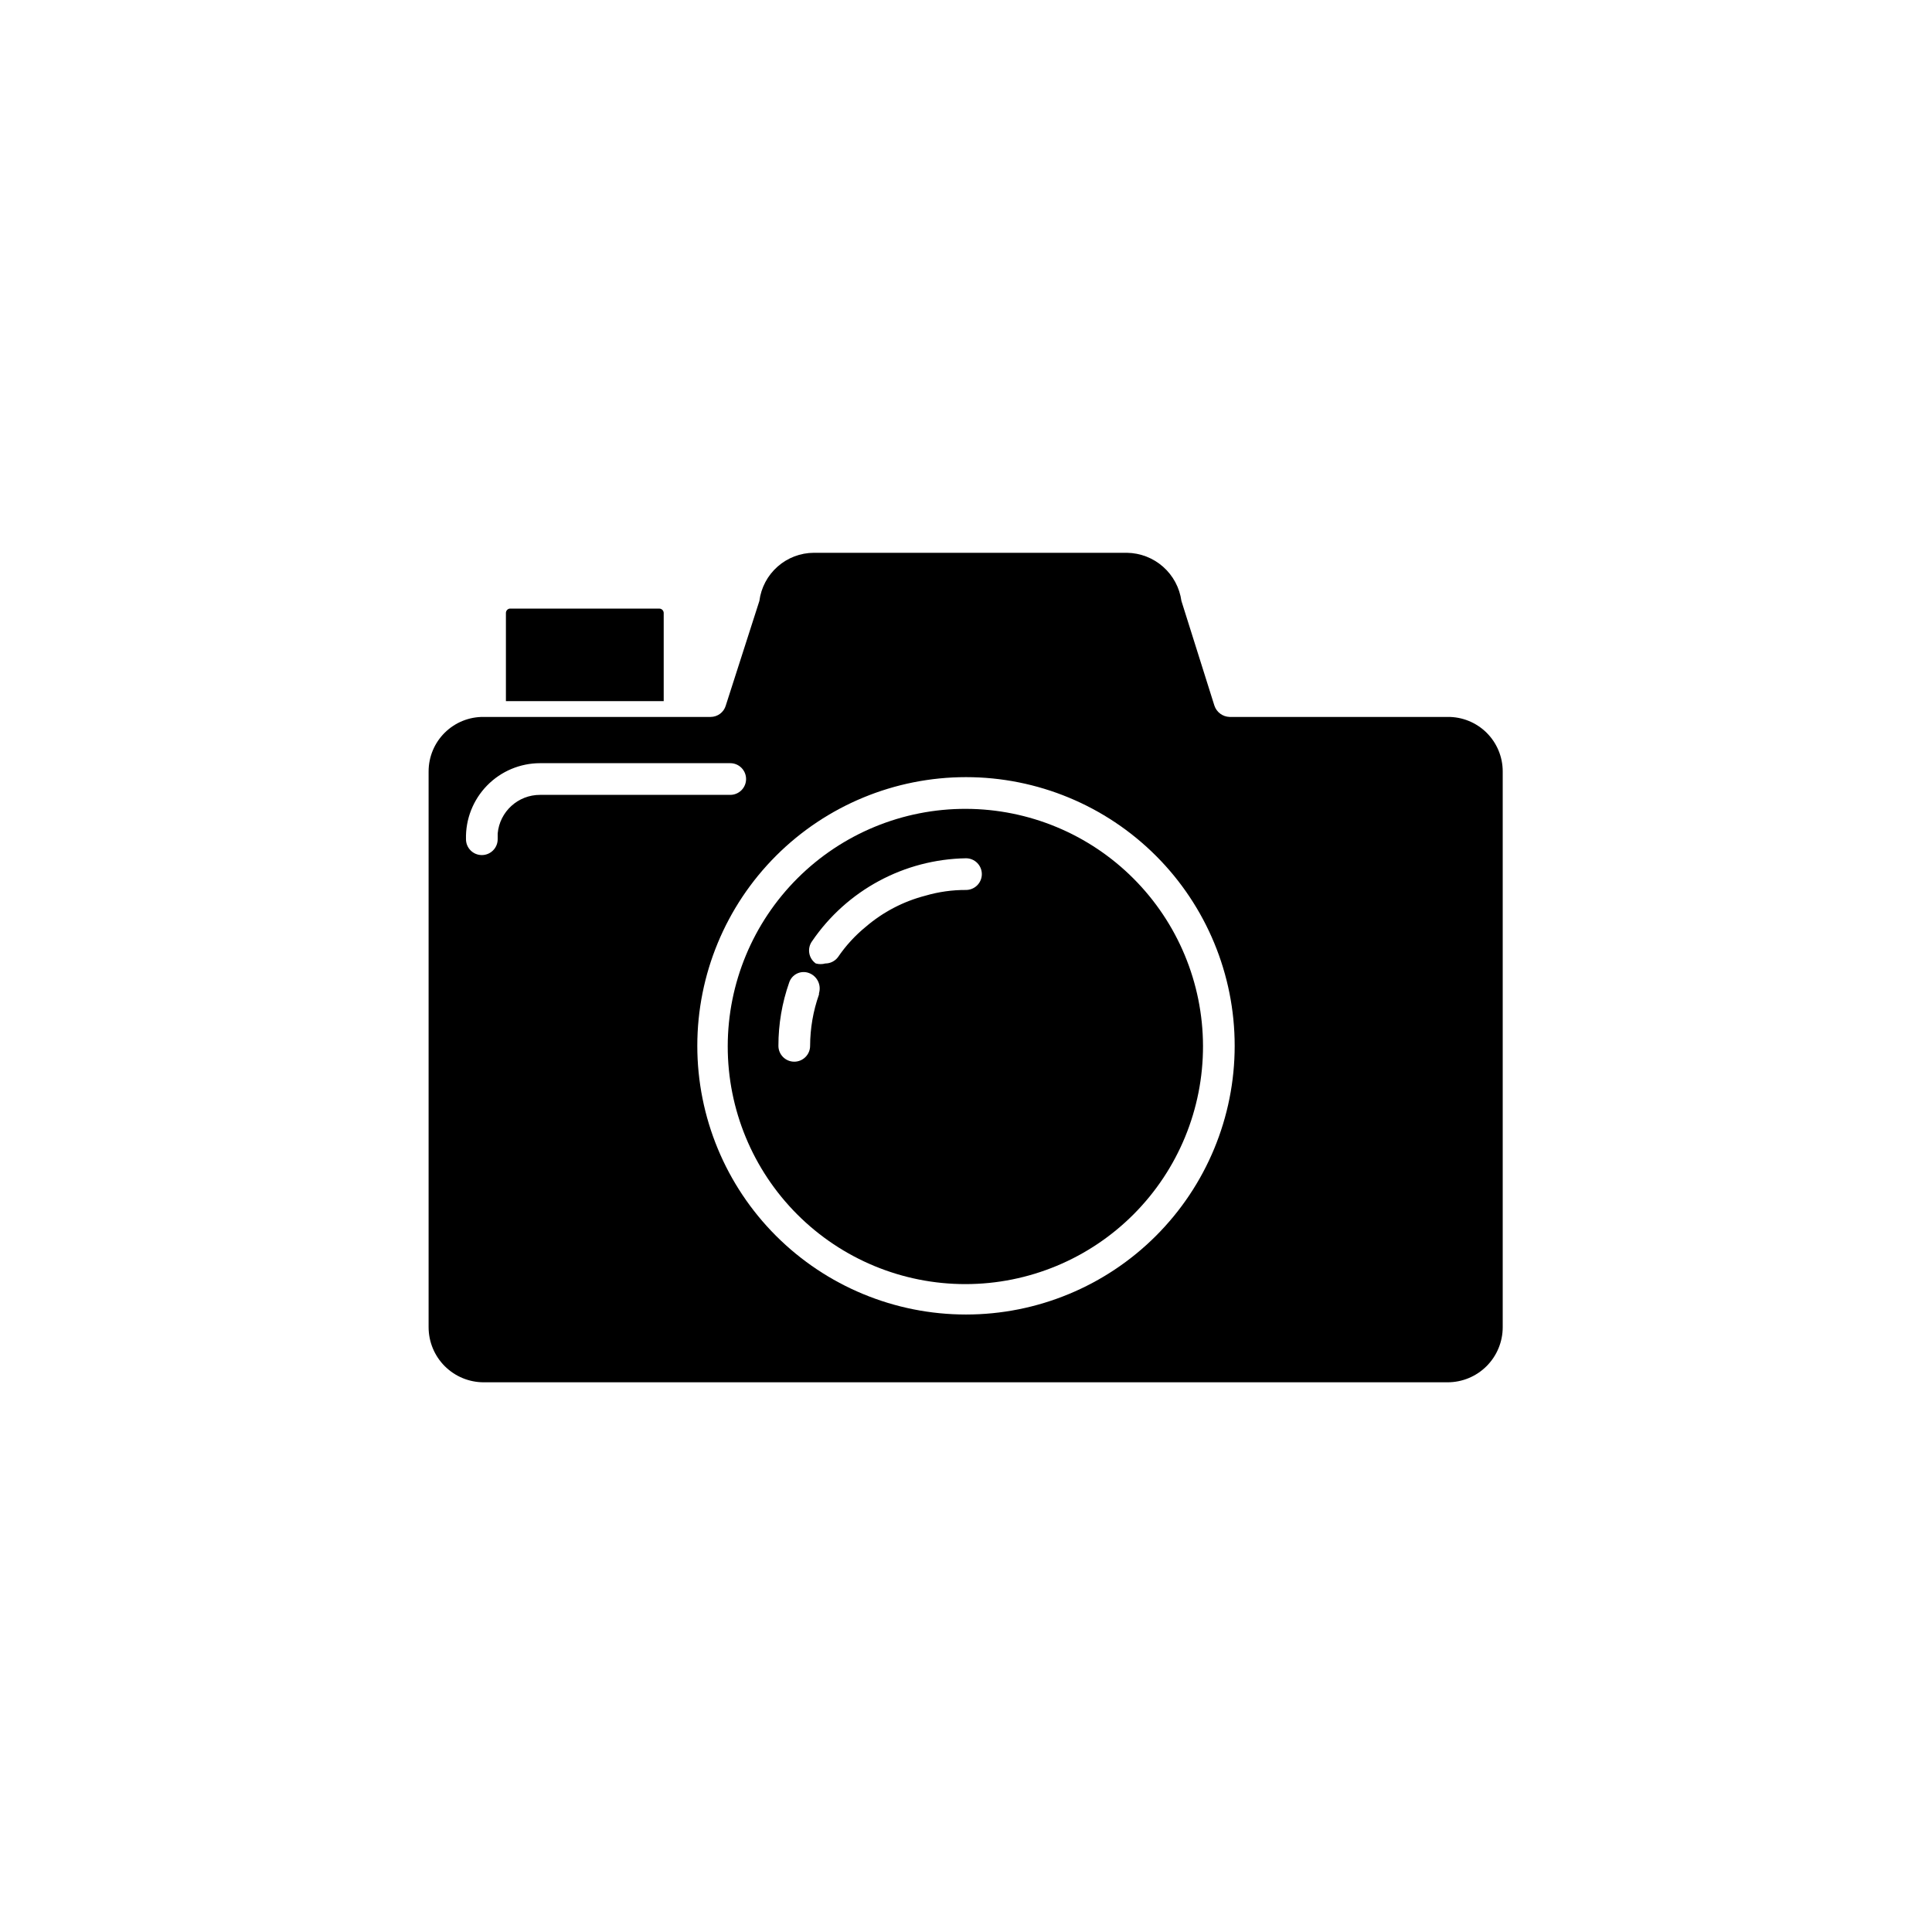
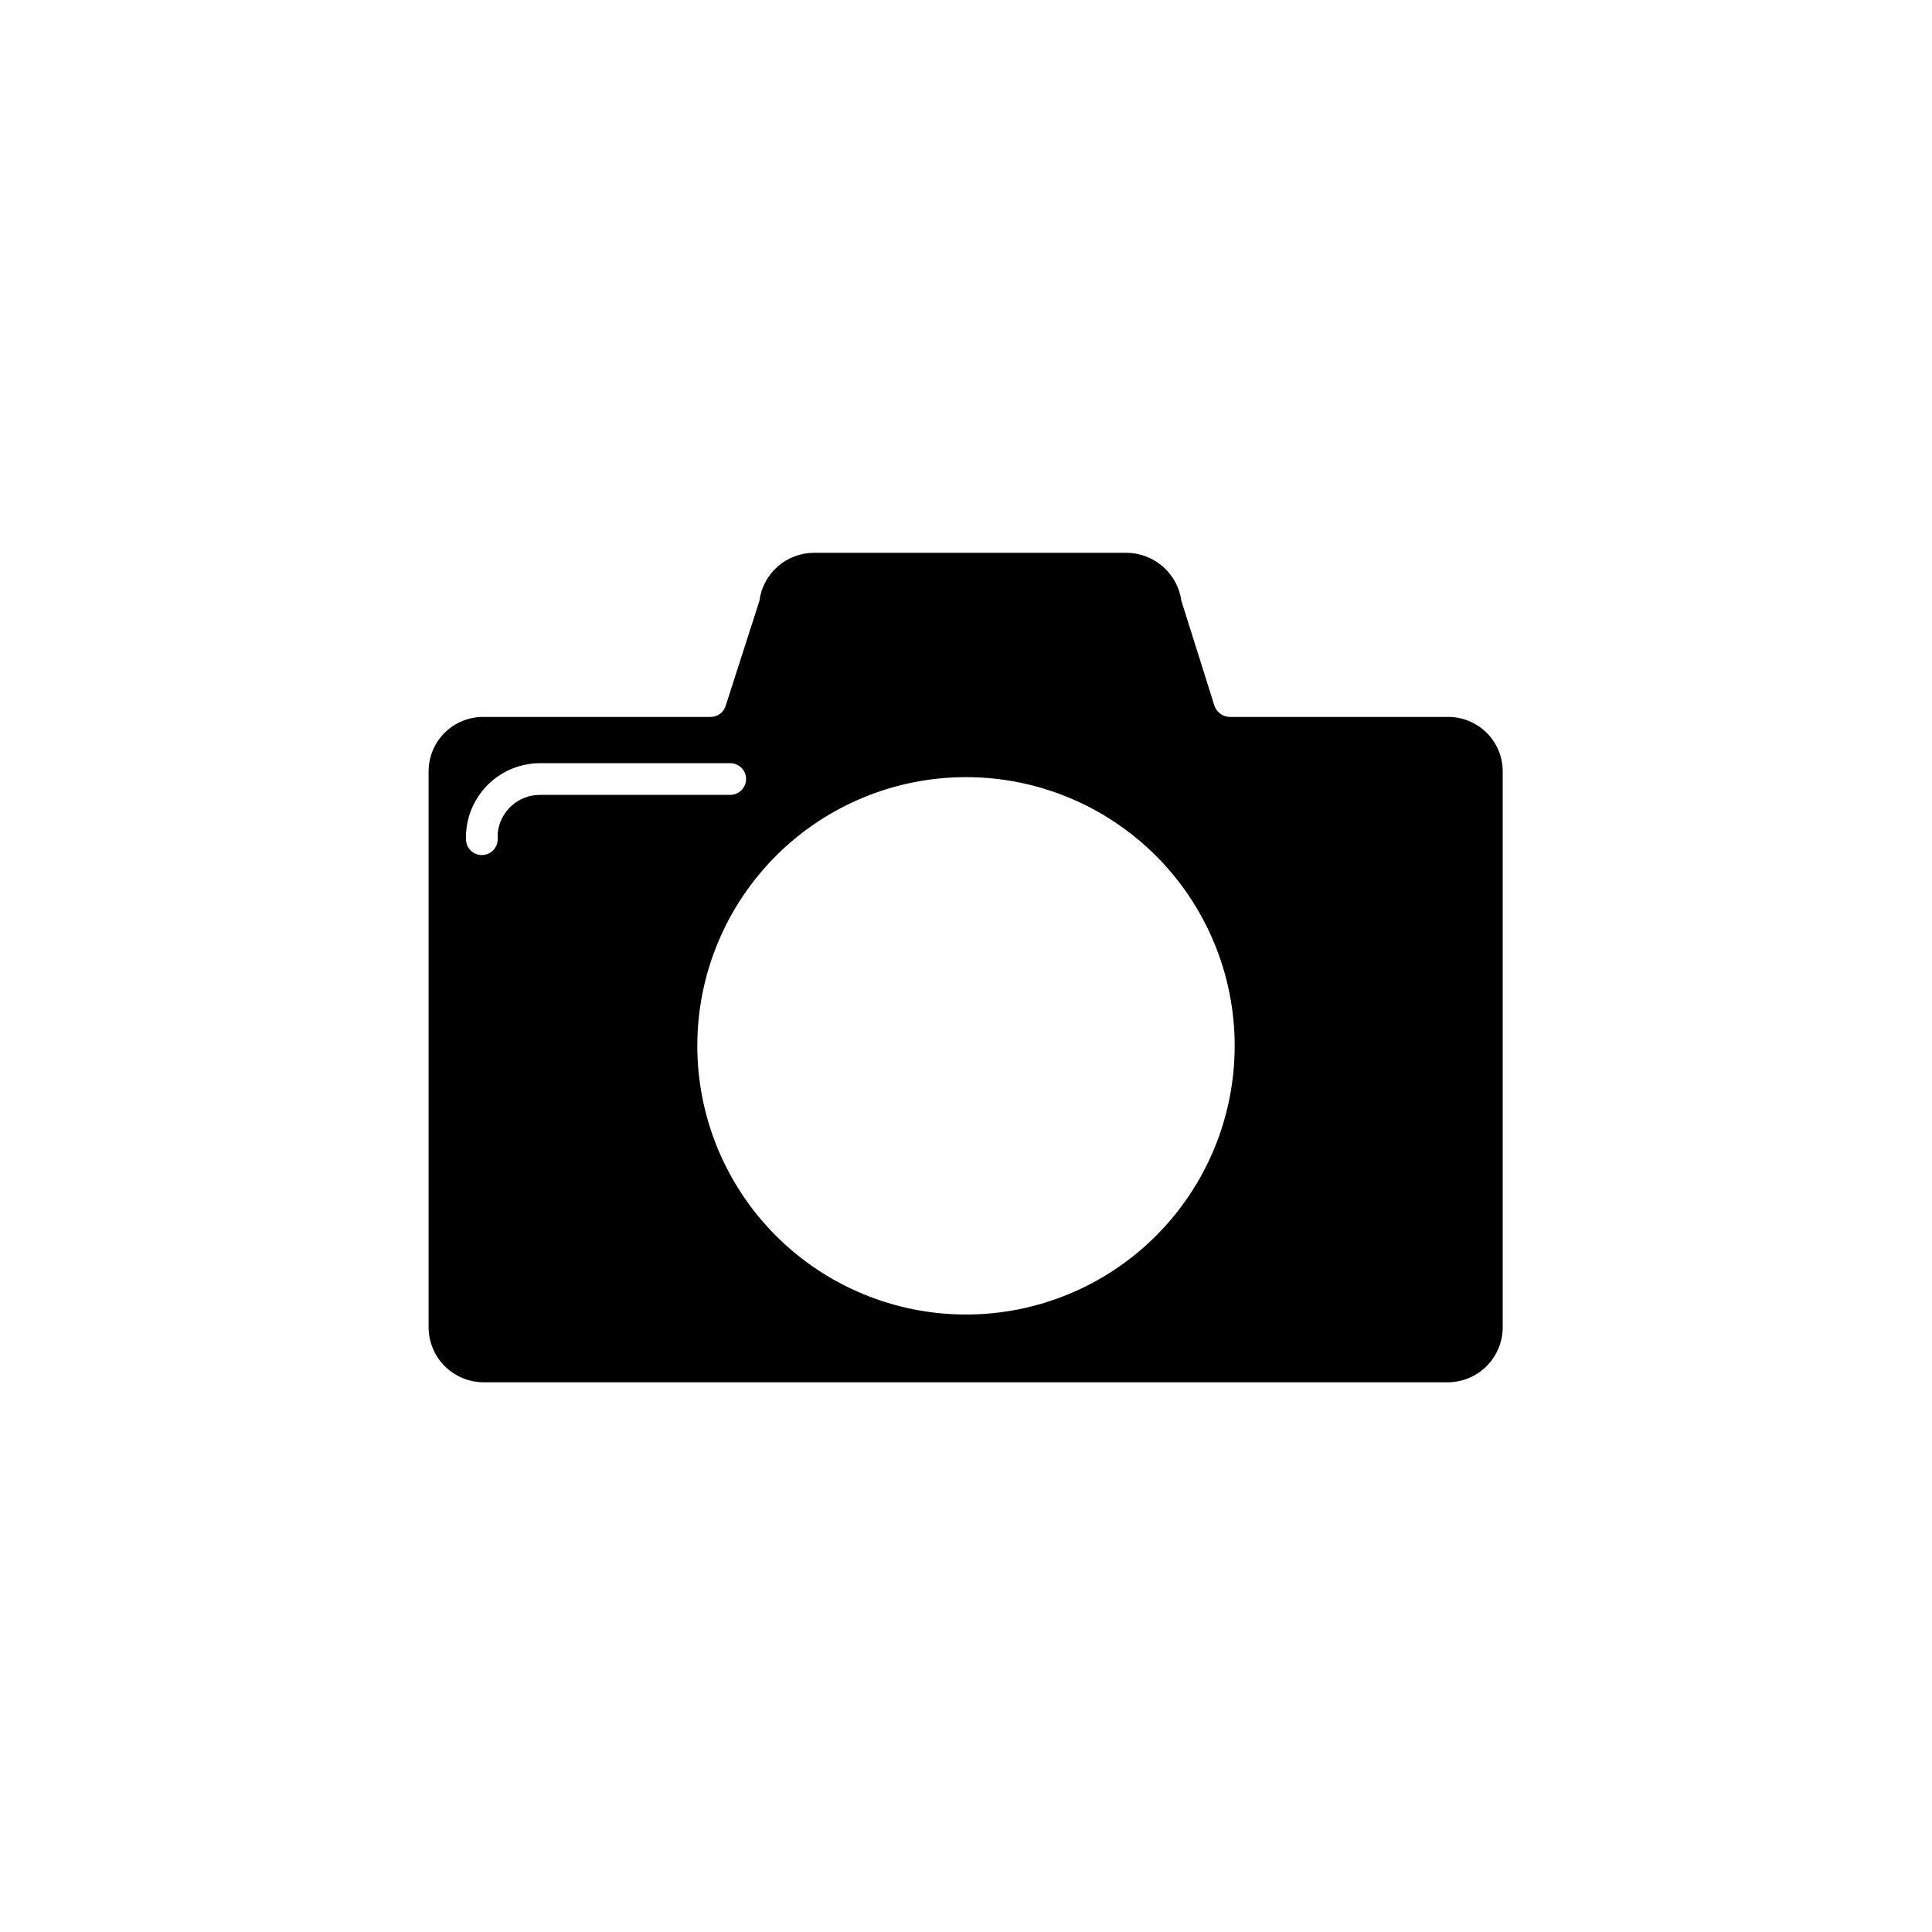
<svg xmlns="http://www.w3.org/2000/svg" fill="#000000" width="800px" height="800px" version="1.1" viewBox="144 144 512 512">
  <g>
    <path d="m400 492.36c-18.887 0-36.996-7.5-50.352-20.855-13.352-13.352-20.855-31.465-20.855-50.348 0-18.887 7.504-36.996 20.855-50.352 13.355-13.352 31.465-20.855 50.352-20.855 18.883 0 36.996 7.504 50.348 20.855 13.355 13.355 20.855 31.465 20.855 50.352 0 18.883-7.5 36.996-20.855 50.348-13.352 13.355-31.465 20.855-50.348 20.855zm-112.86-137.71c-5.84-0.023-10.727 4.426-11.25 10.242v1.512c0 2.32-1.879 4.199-4.199 4.199-2.32 0-4.199-1.879-4.199-4.199-0.137-5.297 1.875-10.426 5.574-14.219 3.699-3.797 8.773-5.934 14.074-5.934h50.383c1.113 0 2.18 0.441 2.969 1.23 0.785 0.789 1.227 1.855 1.227 2.969s-0.441 2.18-1.227 2.969c-0.789 0.789-1.855 1.23-2.969 1.23zm240.48-20.656h-57.77c-1.848-0.055-3.461-1.266-4.031-3.023l-8.73-27.711c-0.484-3.504-2.203-6.715-4.856-9.059-2.648-2.344-6.051-3.656-9.586-3.703h-82.961c-3.547 0.012-6.969 1.312-9.625 3.664-2.66 2.348-4.371 5.582-4.82 9.098l-8.902 27.711h0.004c-0.523 1.793-2.164 3.023-4.031 3.023h-60.121c-3.859-0.047-7.578 1.457-10.32 4.168-2.746 2.715-4.289 6.414-4.289 10.273v147.28c0 3.875 1.539 7.59 4.277 10.332 2.742 2.738 6.457 4.277 10.332 4.277h255.43c3.875 0 7.594-1.539 10.332-4.277 2.742-2.742 4.281-6.457 4.281-10.332v-147.28c0-3.859-1.547-7.559-4.289-10.273-2.746-2.711-6.465-4.215-10.324-4.168z" />
-     <path d="m400 379.85c-3.637-0.016-7.258 0.492-10.75 1.512-5.82 1.504-11.219 4.316-15.785 8.227-2.84 2.316-5.332 5.031-7.391 8.062-0.793 1.055-2.035 1.68-3.359 1.68-0.824 0.227-1.691 0.227-2.516 0-0.918-0.645-1.543-1.625-1.73-2.731-0.188-1.105 0.07-2.238 0.723-3.148 9.219-13.527 24.438-21.734 40.809-22 1.113 0 2.18 0.441 2.969 1.23 0.785 0.785 1.227 1.855 1.227 2.969 0 1.113-0.441 2.18-1.227 2.969-0.789 0.785-1.855 1.23-2.969 1.23zm-38.961 27.711v-0.004c-1.543 4.371-2.336 8.969-2.352 13.605 0 2.316-1.883 4.195-4.199 4.195-2.32 0-4.199-1.879-4.199-4.195-0.008-5.723 0.957-11.398 2.856-16.797 0.344-1.031 1.09-1.883 2.07-2.359 0.98-0.473 2.113-0.531 3.137-0.156 2.18 0.789 3.359 3.152 2.688 5.371zm38.961-49.207c-16.723-0.047-32.777 6.562-44.621 18.363-11.844 11.805-18.508 27.832-18.523 44.555-0.016 16.723 6.621 32.762 18.445 44.586s27.863 18.461 44.586 18.445c16.723-0.012 32.75-6.68 44.555-18.523 11.801-11.844 18.41-27.898 18.367-44.617-0.047-16.645-6.676-32.594-18.445-44.363s-27.719-18.402-44.363-18.445z" />
-     <path d="m319.89 306.46c0-0.648-0.527-1.176-1.176-1.176h-39.633c-0.586 0.086-1.016 0.586-1.008 1.176v23.344h41.816z" />
  </g>
</svg>